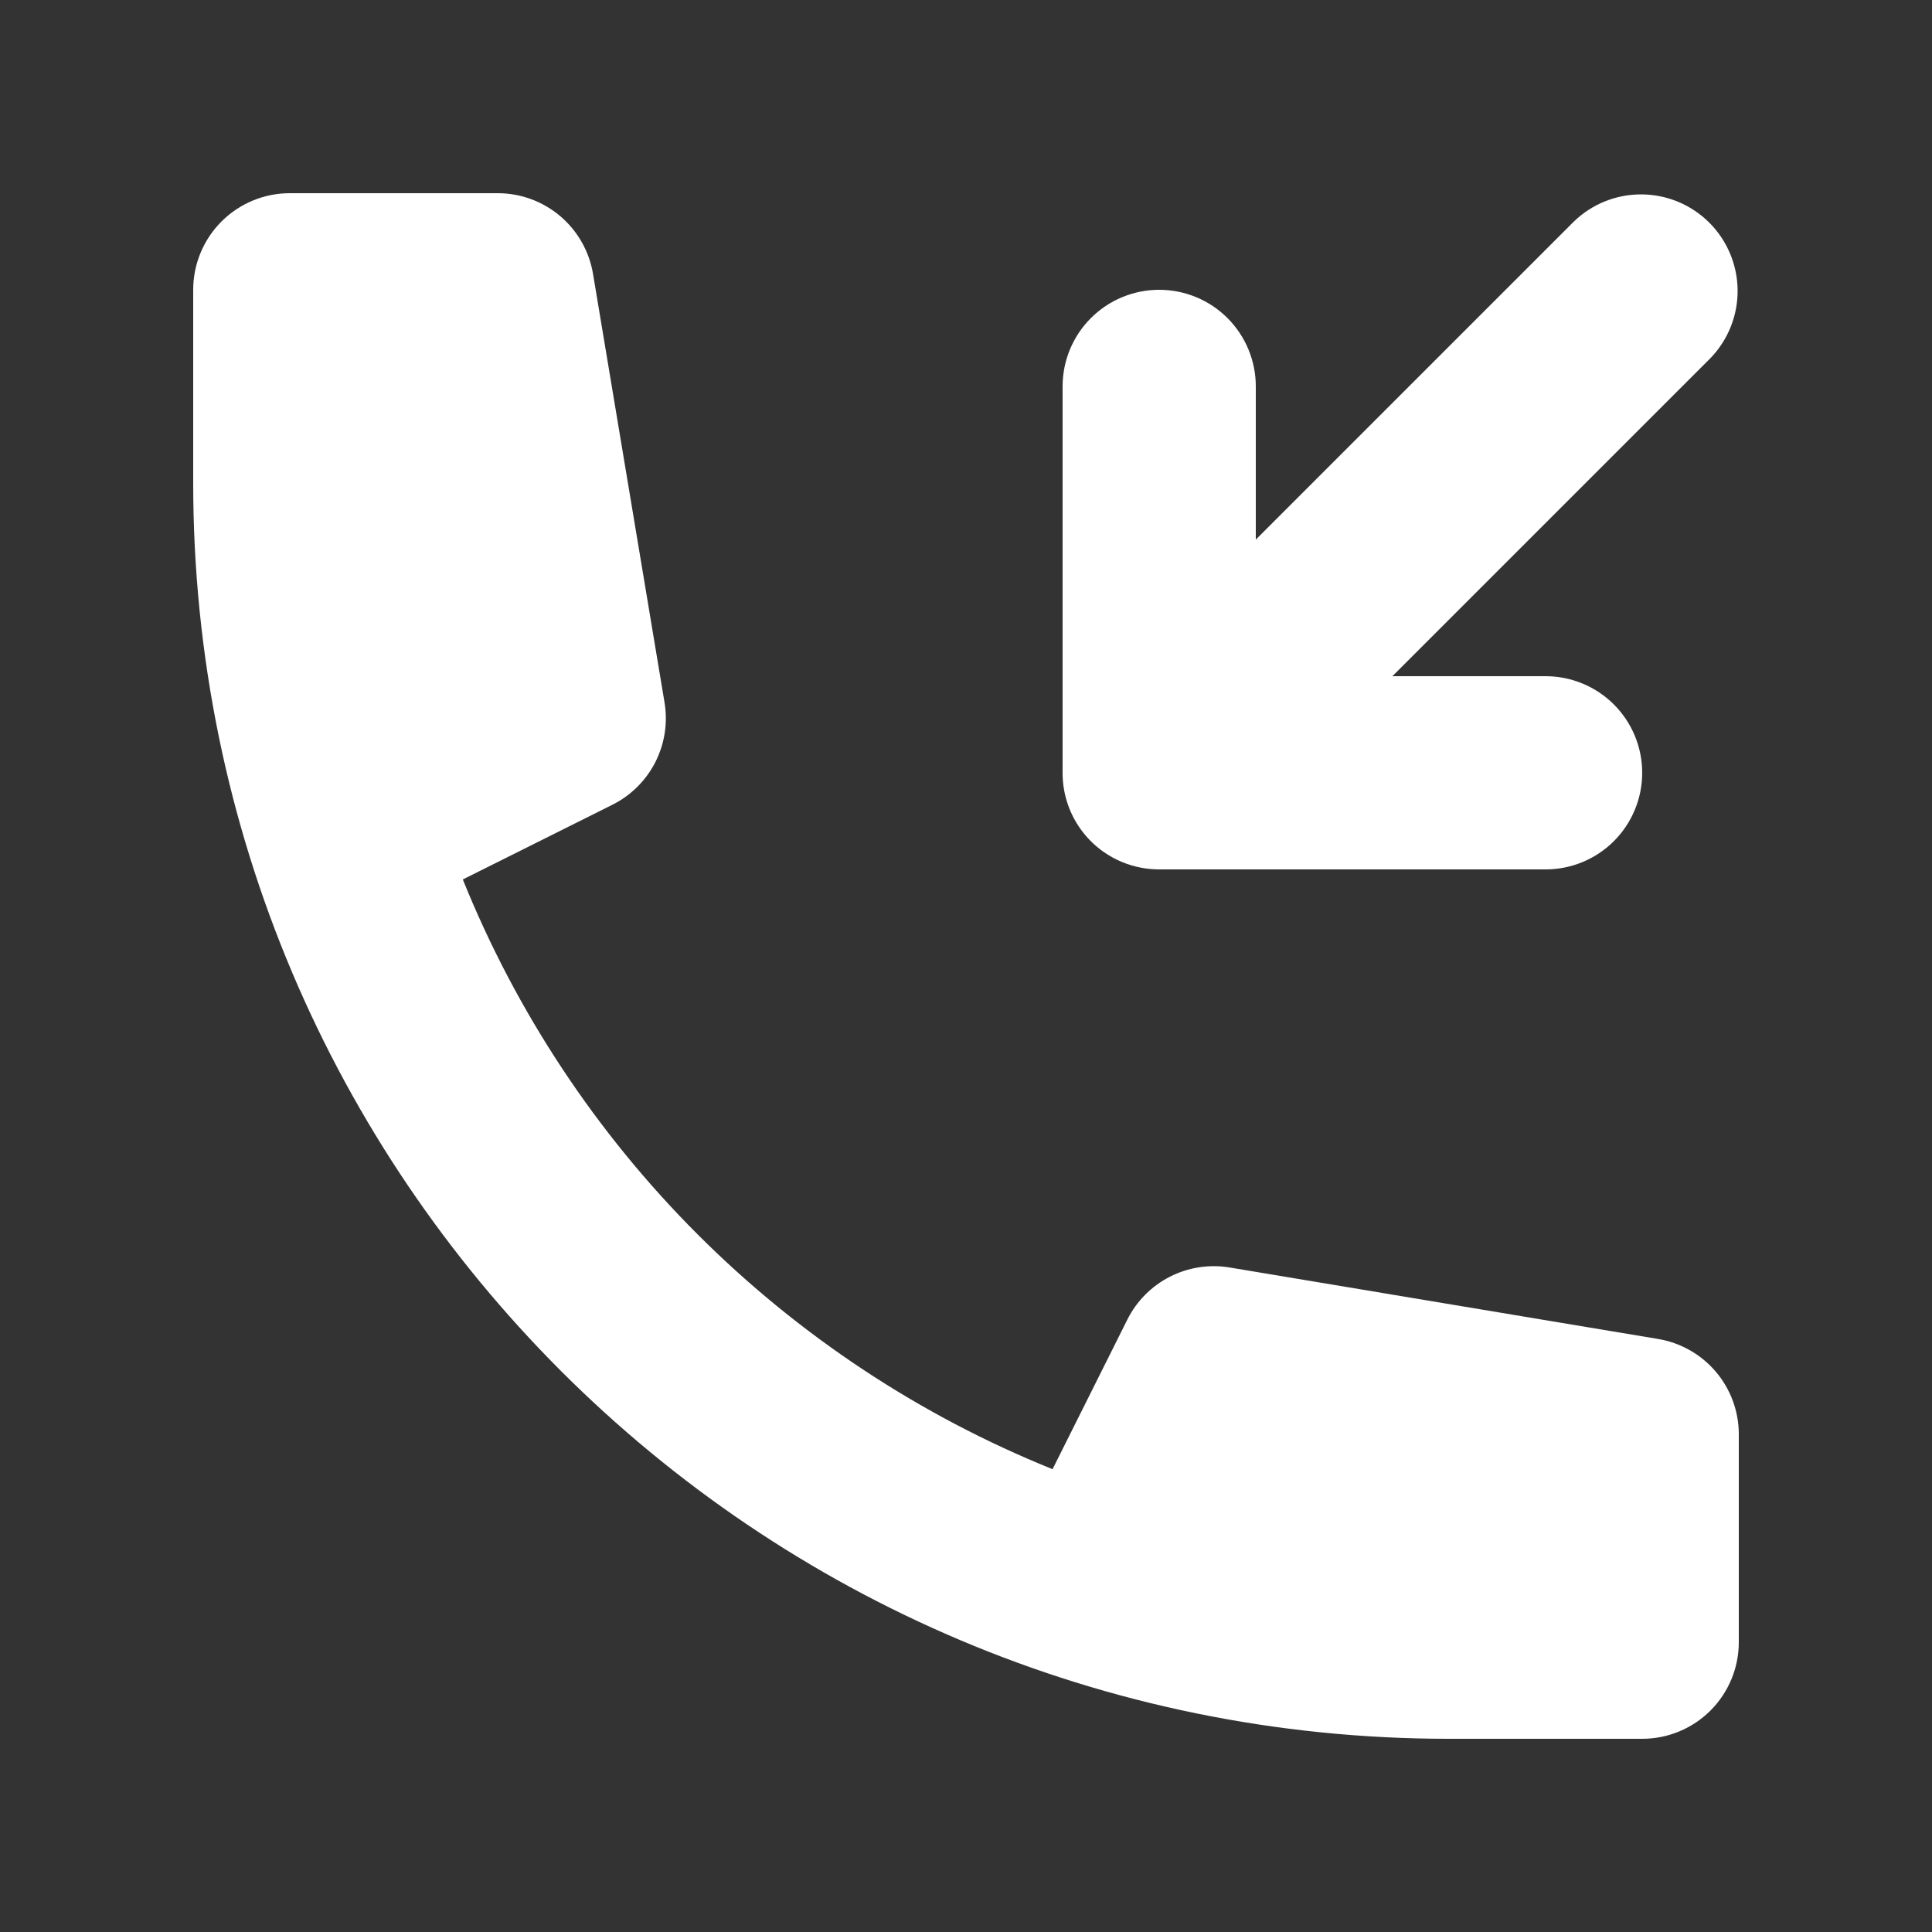
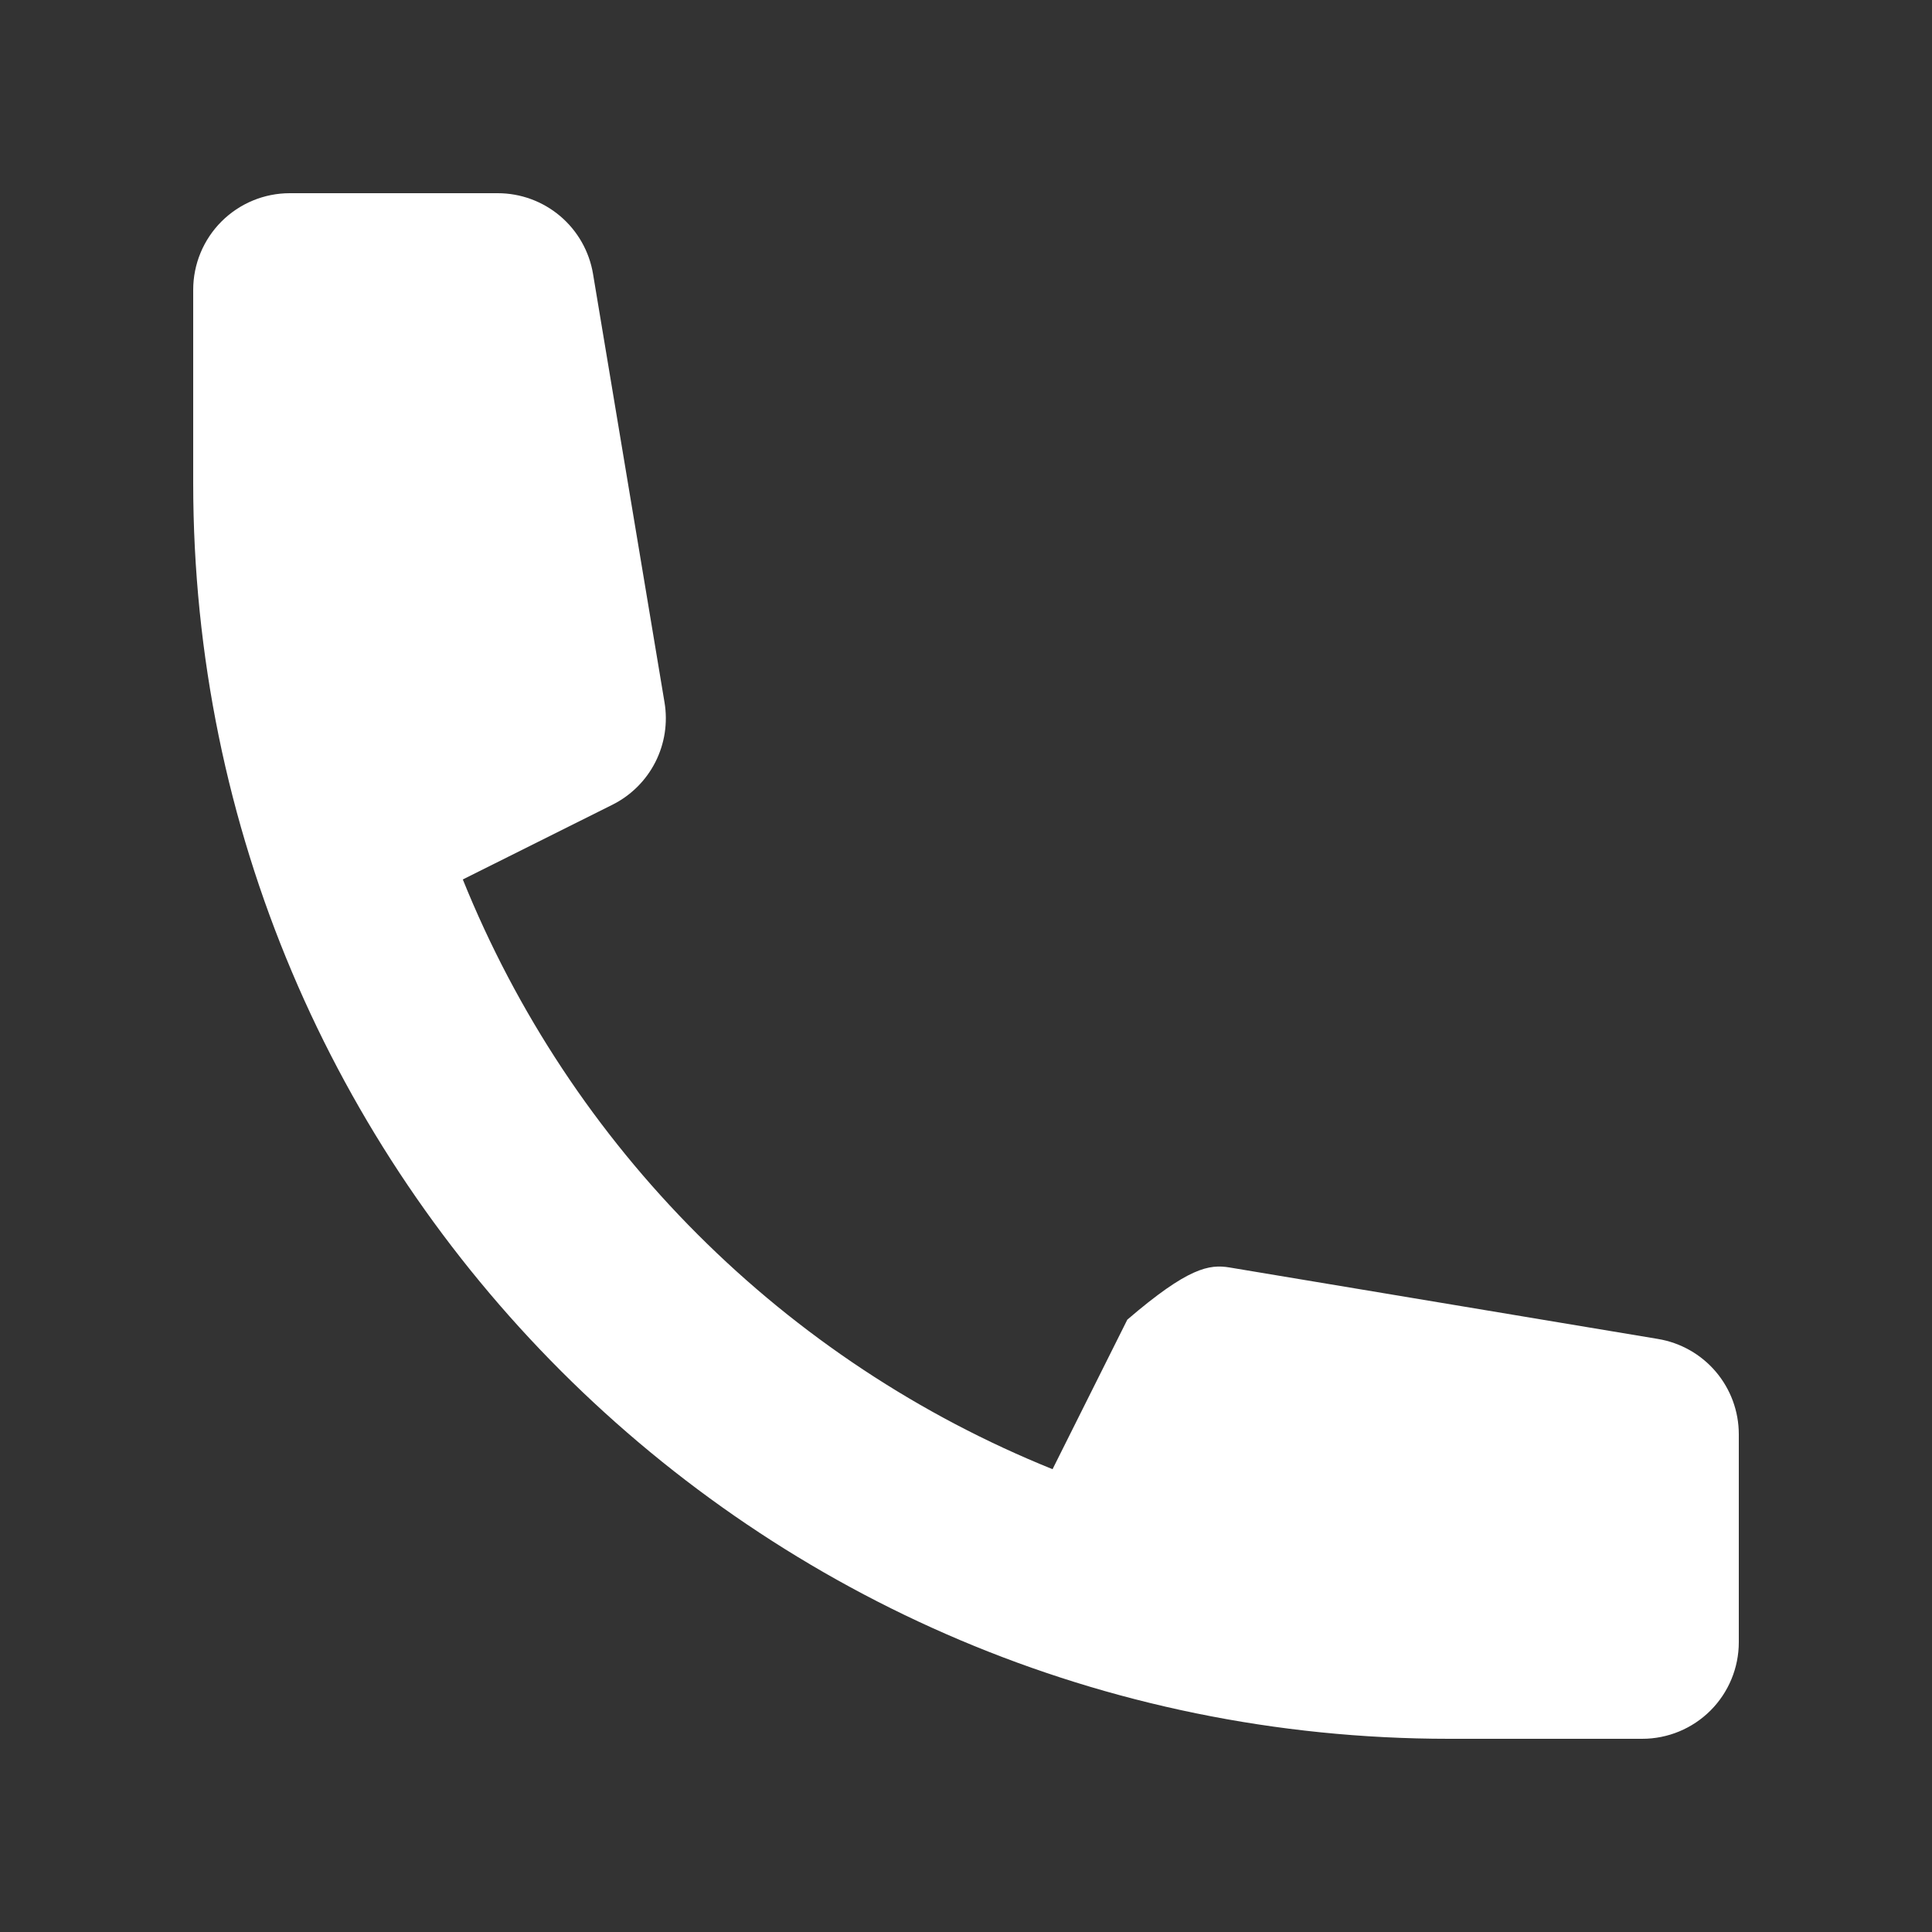
<svg xmlns="http://www.w3.org/2000/svg" width="168" height="168" viewBox="0 0 168 168" fill="none">
  <rect x="0" y="0" width="168" height="168" fill="#333333" stroke="none" />
-   <path d="M121.078 58.8L148.739 31.139C150.269 29.555 151.116 27.433 151.097 25.23C151.077 23.028 150.194 20.921 148.637 19.363C147.079 17.806 144.972 16.923 142.77 16.904C140.567 16.884 138.445 17.731 136.861 19.261L109.2 46.922V33.6C109.2 31.372 108.315 29.236 106.74 27.66C105.164 26.085 103.028 25.2 100.8 25.2C98.572 25.2 96.436 26.085 94.86 27.66C93.285 29.236 92.4 31.372 92.4 33.6V67.225C92.4 68.883 92.893 70.504 93.816 71.881C94.738 73.258 96.05 74.331 97.583 74.962C98.603 75.384 99.696 75.601 100.8 75.6H134.4C136.628 75.6 138.764 74.715 140.34 73.14C141.915 71.564 142.8 69.428 142.8 67.2C142.8 64.972 141.915 62.836 140.34 61.26C138.764 59.685 136.628 58.8 134.4 58.8H121.078Z" fill="white" />
-   <path d="M16.8 25.2C16.8 22.972 17.685 20.836 19.26 19.26C20.836 17.685 22.972 16.8 25.2 16.8H43.285C45.273 16.801 47.197 17.507 48.714 18.793C50.23 20.079 51.242 21.861 51.568 23.822L57.784 61.076C58.081 62.851 57.8 64.673 56.984 66.276C56.167 67.879 54.857 69.178 53.248 69.98L40.244 76.474C44.907 88.029 51.852 98.526 60.663 107.337C69.474 116.148 79.971 123.093 91.526 127.756L98.028 114.752C98.83 113.144 100.127 111.836 101.729 111.019C103.33 110.203 105.151 109.921 106.924 110.216L144.178 116.432C146.139 116.758 147.921 117.77 149.207 119.286C150.493 120.803 151.199 122.726 151.2 124.715V142.8C151.2 145.028 150.315 147.164 148.74 148.74C147.164 150.315 145.028 151.2 142.8 151.2H126C65.688 151.2 16.8 102.312 16.8 42V25.2Z" fill="white" />
+   <path d="M16.8 25.2C16.8 22.972 17.685 20.836 19.26 19.26C20.836 17.685 22.972 16.8 25.2 16.8H43.285C45.273 16.801 47.197 17.507 48.714 18.793C50.23 20.079 51.242 21.861 51.568 23.822L57.784 61.076C58.081 62.851 57.8 64.673 56.984 66.276C56.167 67.879 54.857 69.178 53.248 69.98L40.244 76.474C44.907 88.029 51.852 98.526 60.663 107.337C69.474 116.148 79.971 123.093 91.526 127.756L98.028 114.752C103.33 110.203 105.151 109.921 106.924 110.216L144.178 116.432C146.139 116.758 147.921 117.77 149.207 119.286C150.493 120.803 151.199 122.726 151.2 124.715V142.8C151.2 145.028 150.315 147.164 148.74 148.74C147.164 150.315 145.028 151.2 142.8 151.2H126C65.688 151.2 16.8 102.312 16.8 42V25.2Z" fill="white" />
</svg>